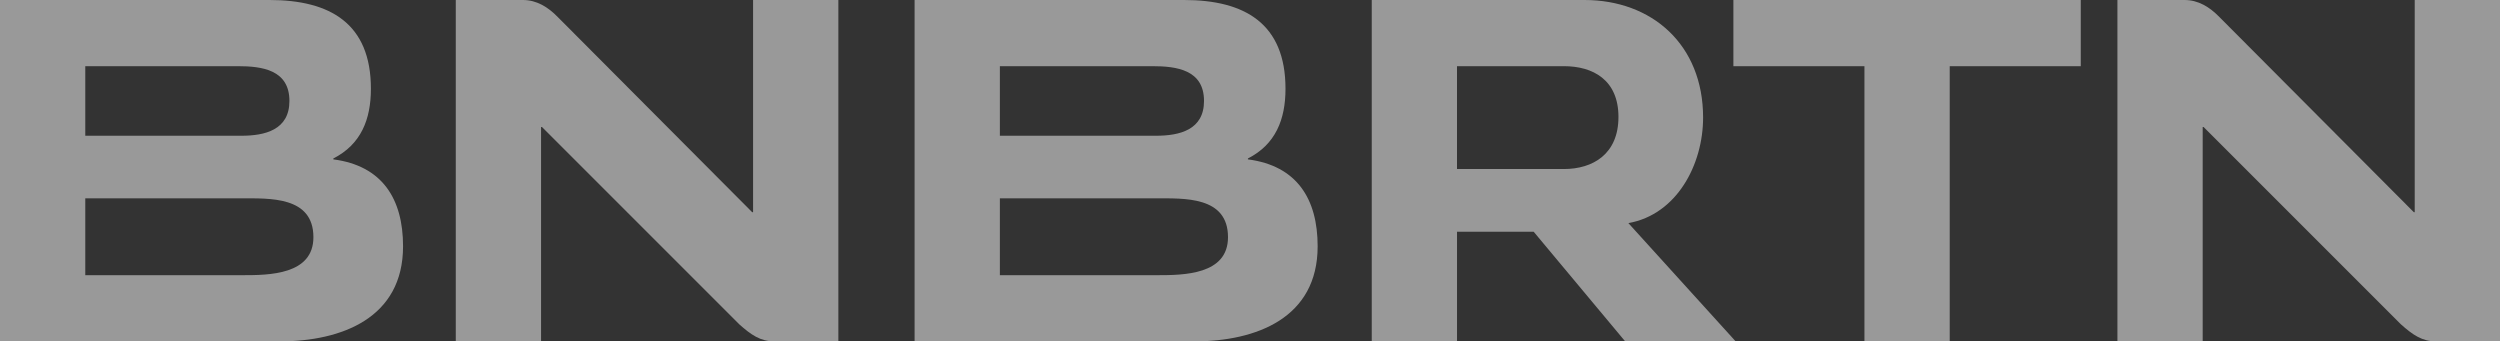
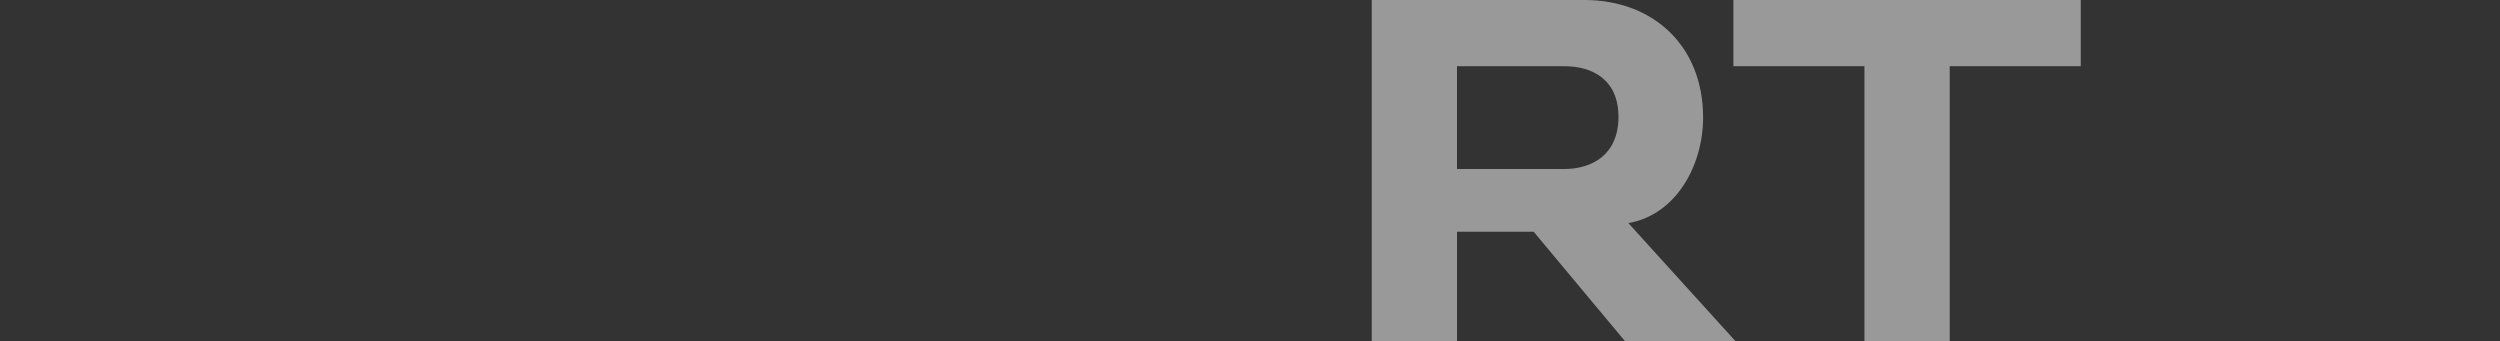
<svg xmlns="http://www.w3.org/2000/svg" id="Ebene_1" x="0px" y="0px" viewBox="0 0 1053.64 143.88" style="enable-background:new 0 0 1053.64 143.88;" xml:space="preserve">
  <rect x="0" y="0" width="1053.64" height="143.88" fill="#333333" stroke="none" />
  <style type="text/css">	.st0{opacity:0.5;fill:#FFFFFF;}</style>
  <g>
-     <path class="st0" d="M0,143.88V0h113.58c25.57,0,42.74,9.92,42.74,37.4c0,12.98-4.2,23.47-15.84,29.39v0.38  c20.61,2.67,29.39,16.6,29.39,36.64c0,30.15-25.76,40.07-52.09,40.07H0z M35.94,57.21h65.81c9.92,0,20.23-2.45,20.23-14.66  c0-13.17-11.64-14.66-21.75-14.66H35.94V57.21z M35.94,115.98h66.38c11.07,0,29.77-0.16,29.77-16c0-17.36-18.51-16.38-30.72-16.38  H35.94V115.98z" />
    <path class="st0" d="M821.72,143.88h-35.94V27.89h-55.23V0h146.4v27.89h-55.23V143.88z" />
    <path class="st0" d="M731.51,143.88h-46.56l-38.58-46.22h-32.3v46.22h-35.94V0h89.65c28.43,0,50,18.81,50,49.53  c0,19.84-11.07,40.87-31.49,44.5L731.51,143.88z M614.06,71.24h45.06c12.21,0,22.99-6.3,22.99-21.95c0-15.65-10.78-21.4-22.99-21.4  h-45.06V71.24z" />
-     <path class="st0" d="M220.35,0c5.77,0,10.56,2.9,14.75,7.21l81.91,82.22h0.38V0h35.94v143.88H326.3c-5.77,0-9.81-2.78-14.77-7.23  l-83.12-83.12h-0.38v90.35h-35.94V0H220.35z" />
-     <path class="st0" d="M385.46,143.88V0h113.58c25.57,0,42.74,9.92,42.74,37.4c0,12.98-4.2,23.47-15.84,29.39v0.38  c20.61,2.67,29.39,16.6,29.39,36.64c0,30.15-25.76,40.07-52.09,40.07H385.46z M421.4,57.21h65.81c9.92,0,20.23-2.45,20.23-14.66  c0-13.17-11.64-14.66-21.75-14.66H421.4V57.21z M421.4,115.98h66.38c11.07,0,29.77-0.16,29.77-16c0-17.36-18.51-16.38-30.72-16.38  H421.4V115.98z" />
-     <path class="st0" d="M920.66,0c5.77,0,10.56,2.9,14.75,7.21l81.91,82.22h0.38V0h35.94v143.88h-27.03c-5.77,0-9.81-2.78-14.77-7.23  l-83.12-83.12h-0.38v90.35H892.4V0H920.66z" />
  </g>
</svg>